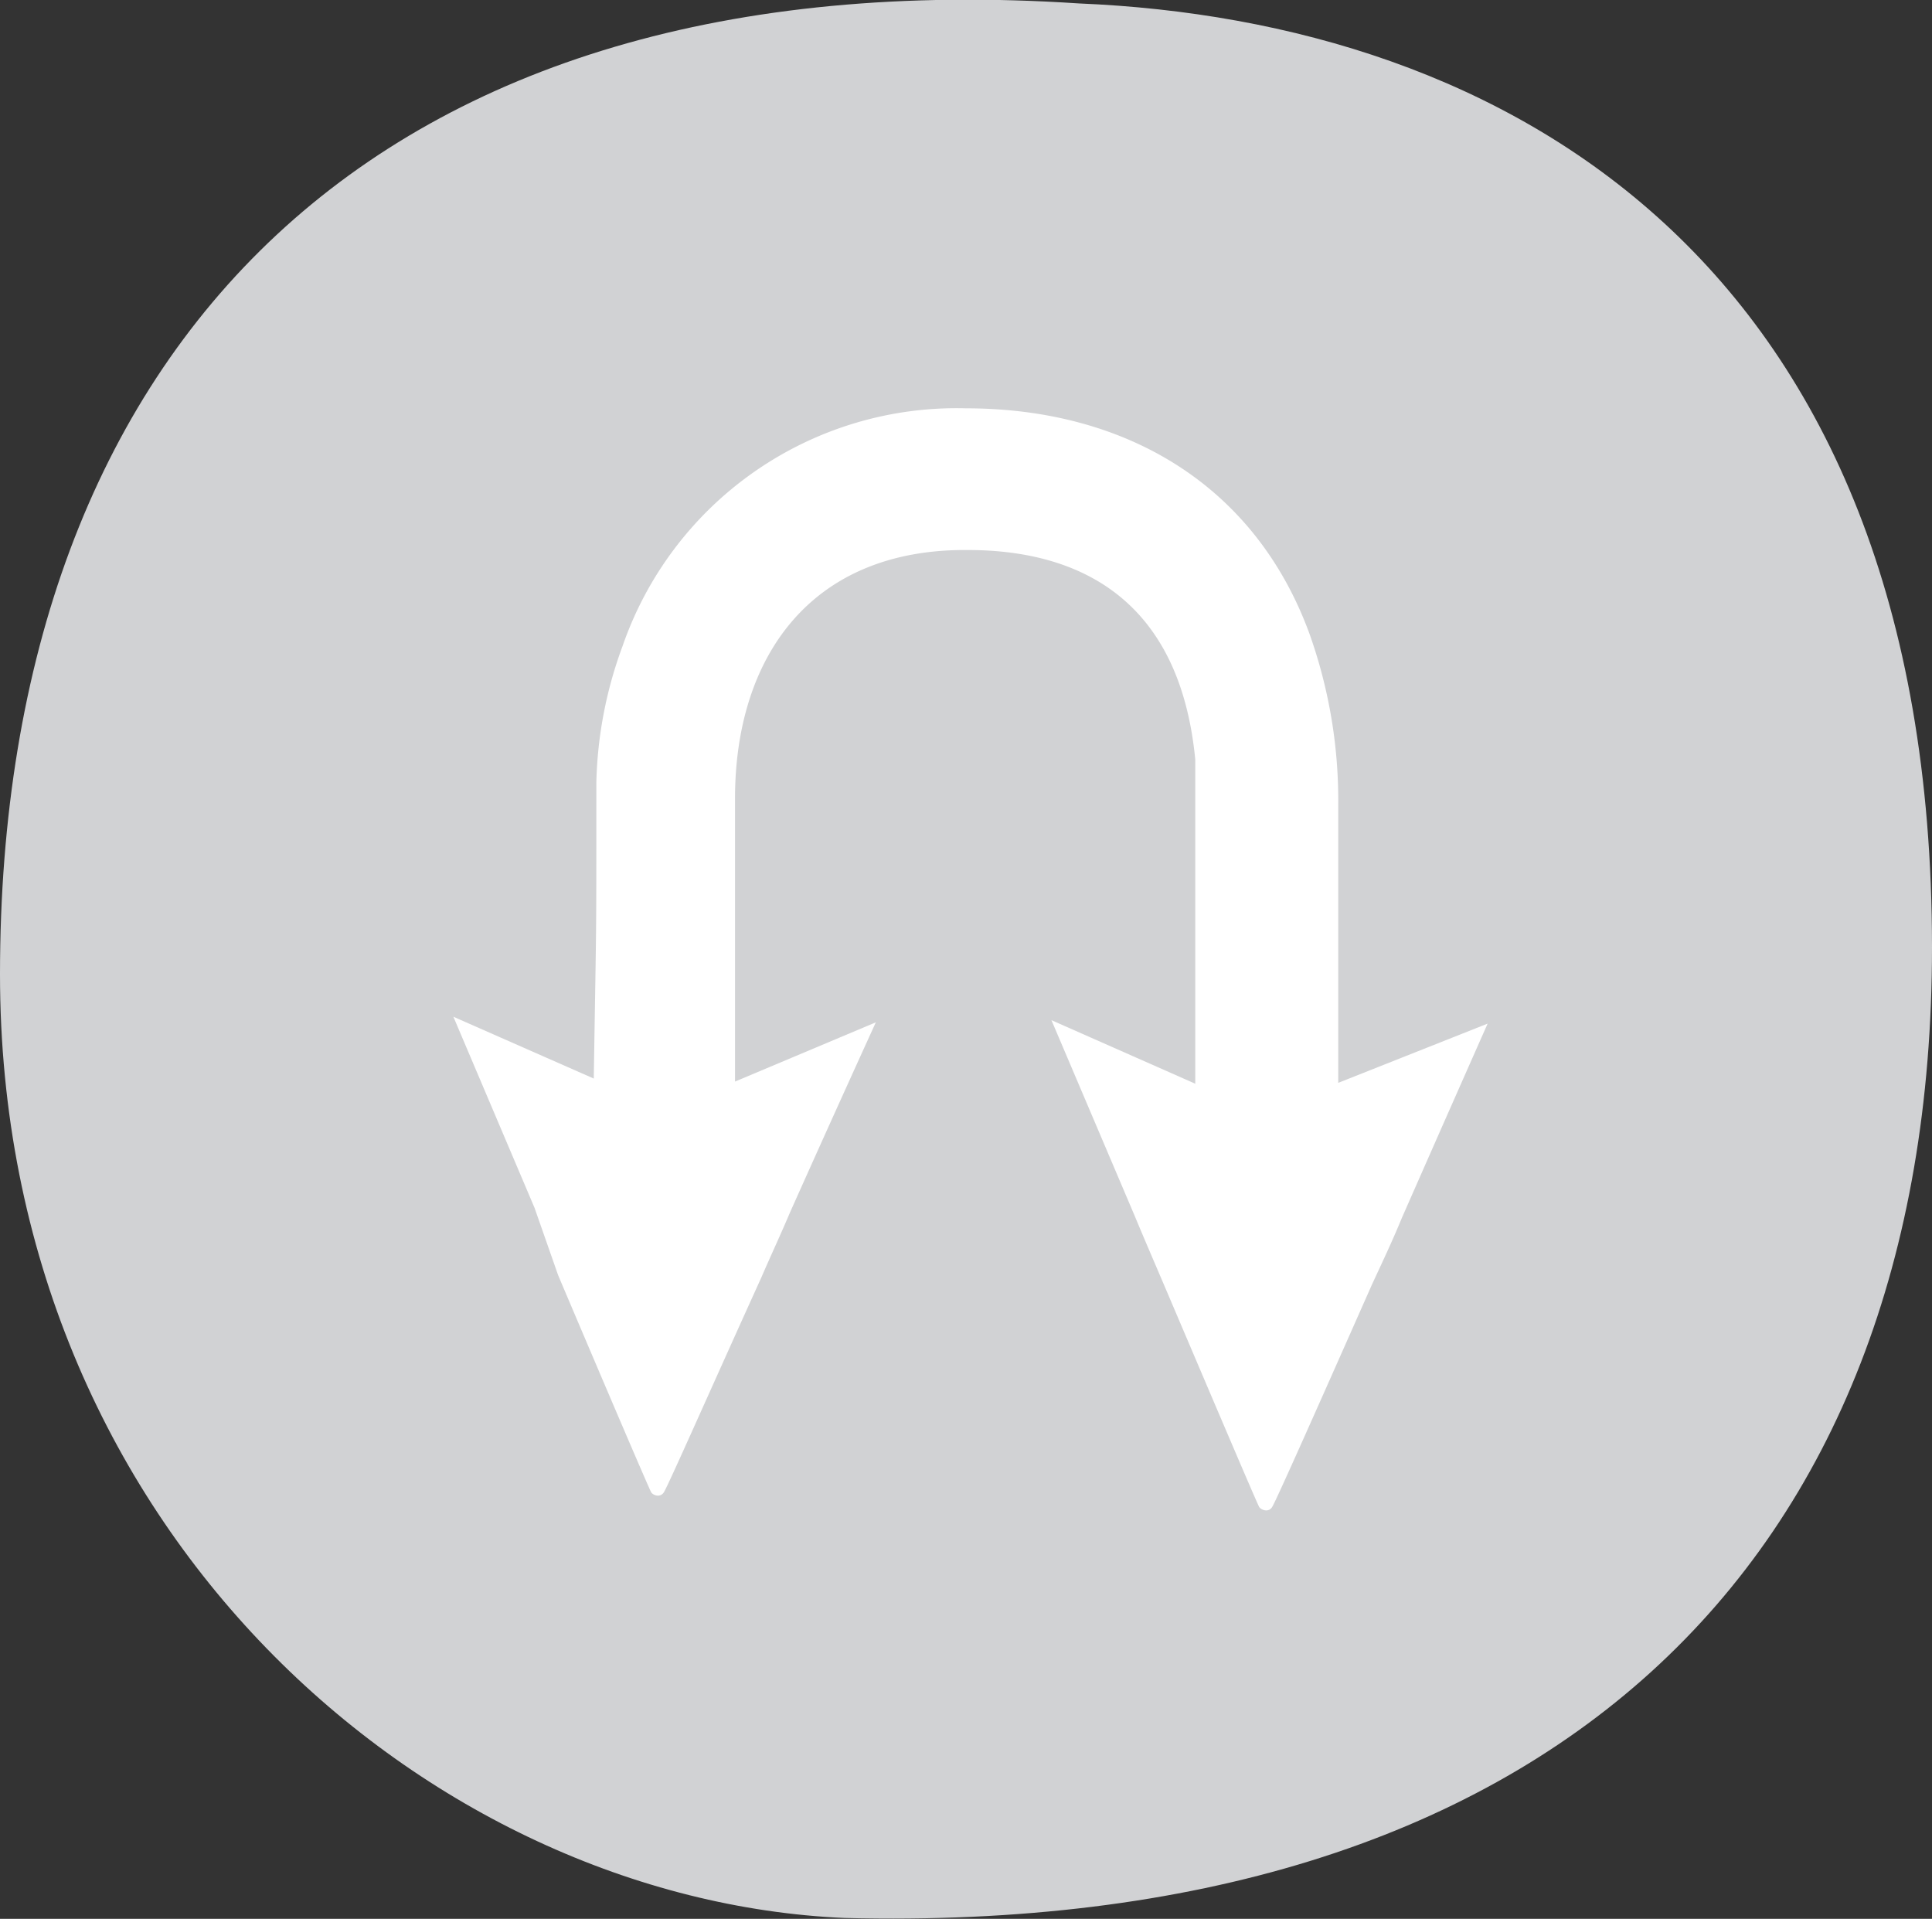
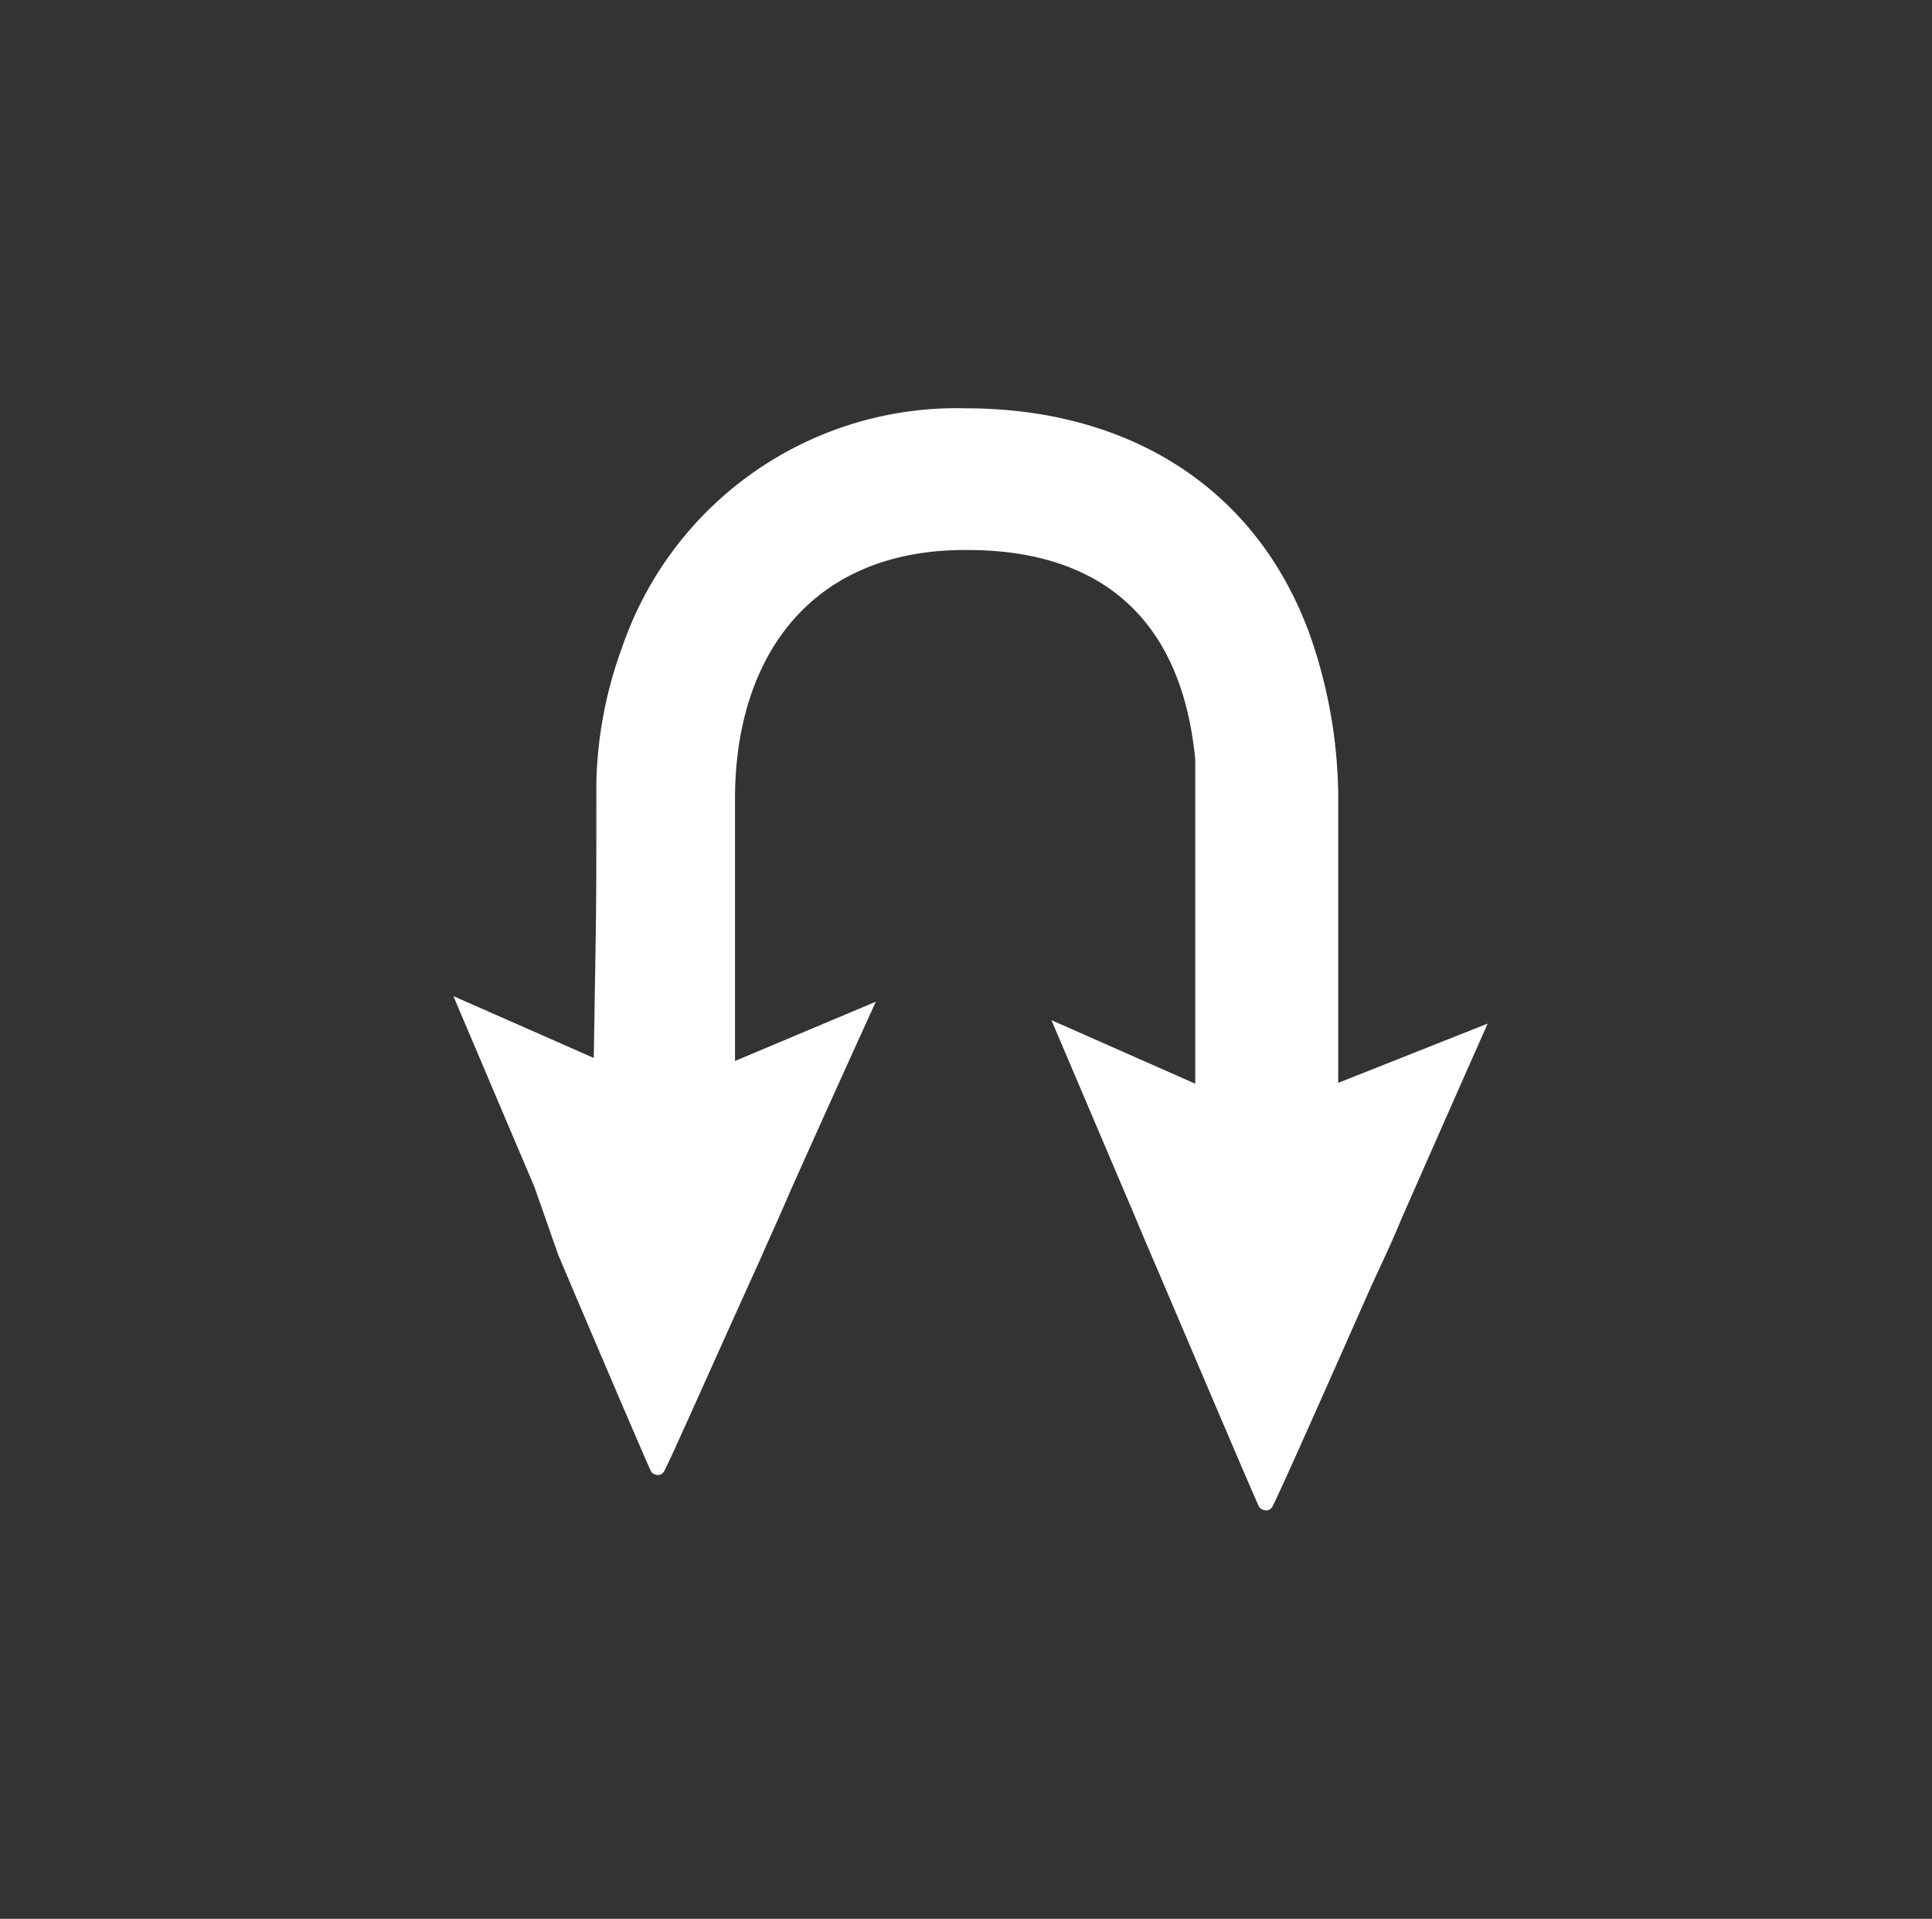
<svg xmlns="http://www.w3.org/2000/svg" data-name="Layer 1" viewBox="0 0 45 44.69">
  <rect x="0" y="0" width="45" height="44.69" fill="#333333" stroke="none" />
  <g data-name="Feat. | Flexible">
-     <path d="M19.67 44.67C10 44.25 0 35.67 0 22.69 0 8 8.8-1 25.13.08 35 .49 45 6 45 22.06c0 14.45-9 23.02-25.33 22.61Z" style="fill:#d1d2d4" />
-     <path d="M31.17 25.22V18.76a11.57 11.57 0 0 0-.67-4c-1.27-3.47-4.29-5.25-8-5.25a8.23 8.23 0 0 0-8 5.54 9.75 9.75 0 0 0-.61 3.17v.48c0 3.33 0 2.64-.06 6.42l-3.27-1.44 1.89 4.45.55 1.57c1.09 2.57 2.13 5 2.17 5.06s.2.13.29 0 1.13-2.49 2.27-5c.22-.51.45-1 .67-1.52 1.05-2.35 2-4.43 2-4.43l-3.28 1.38V18.6c0-3.28 1.75-5.82 5.42-5.79 2.62 0 4.94 1.16 5.3 4.88V25.24l-3.35-1.48 1.94 4.56c.22.53.45 1.06.68 1.6 1.12 2.63 2.18 5.12 2.22 5.18s.21.14.3 0 1.16-2.55 2.32-5.17c.24-.52.47-1 .7-1.56 1.06-2.41 2-4.53 2-4.53Z" style="fill:#fff" />
+     <path d="M31.17 25.22V18.76a11.57 11.57 0 0 0-.67-4c-1.27-3.47-4.29-5.25-8-5.25a8.23 8.23 0 0 0-8 5.54 9.75 9.75 0 0 0-.61 3.17c0 3.33 0 2.64-.06 6.42l-3.27-1.44 1.89 4.45.55 1.57c1.09 2.57 2.13 5 2.17 5.06s.2.13.29 0 1.13-2.49 2.27-5c.22-.51.45-1 .67-1.52 1.05-2.35 2-4.43 2-4.43l-3.28 1.38V18.6c0-3.28 1.75-5.82 5.42-5.79 2.62 0 4.94 1.16 5.3 4.88V25.24l-3.35-1.48 1.94 4.56c.22.53.45 1.06.68 1.6 1.12 2.63 2.18 5.12 2.22 5.18s.21.14.3 0 1.16-2.55 2.32-5.17c.24-.52.47-1 .7-1.56 1.06-2.41 2-4.53 2-4.53Z" style="fill:#fff" />
  </g>
</svg>